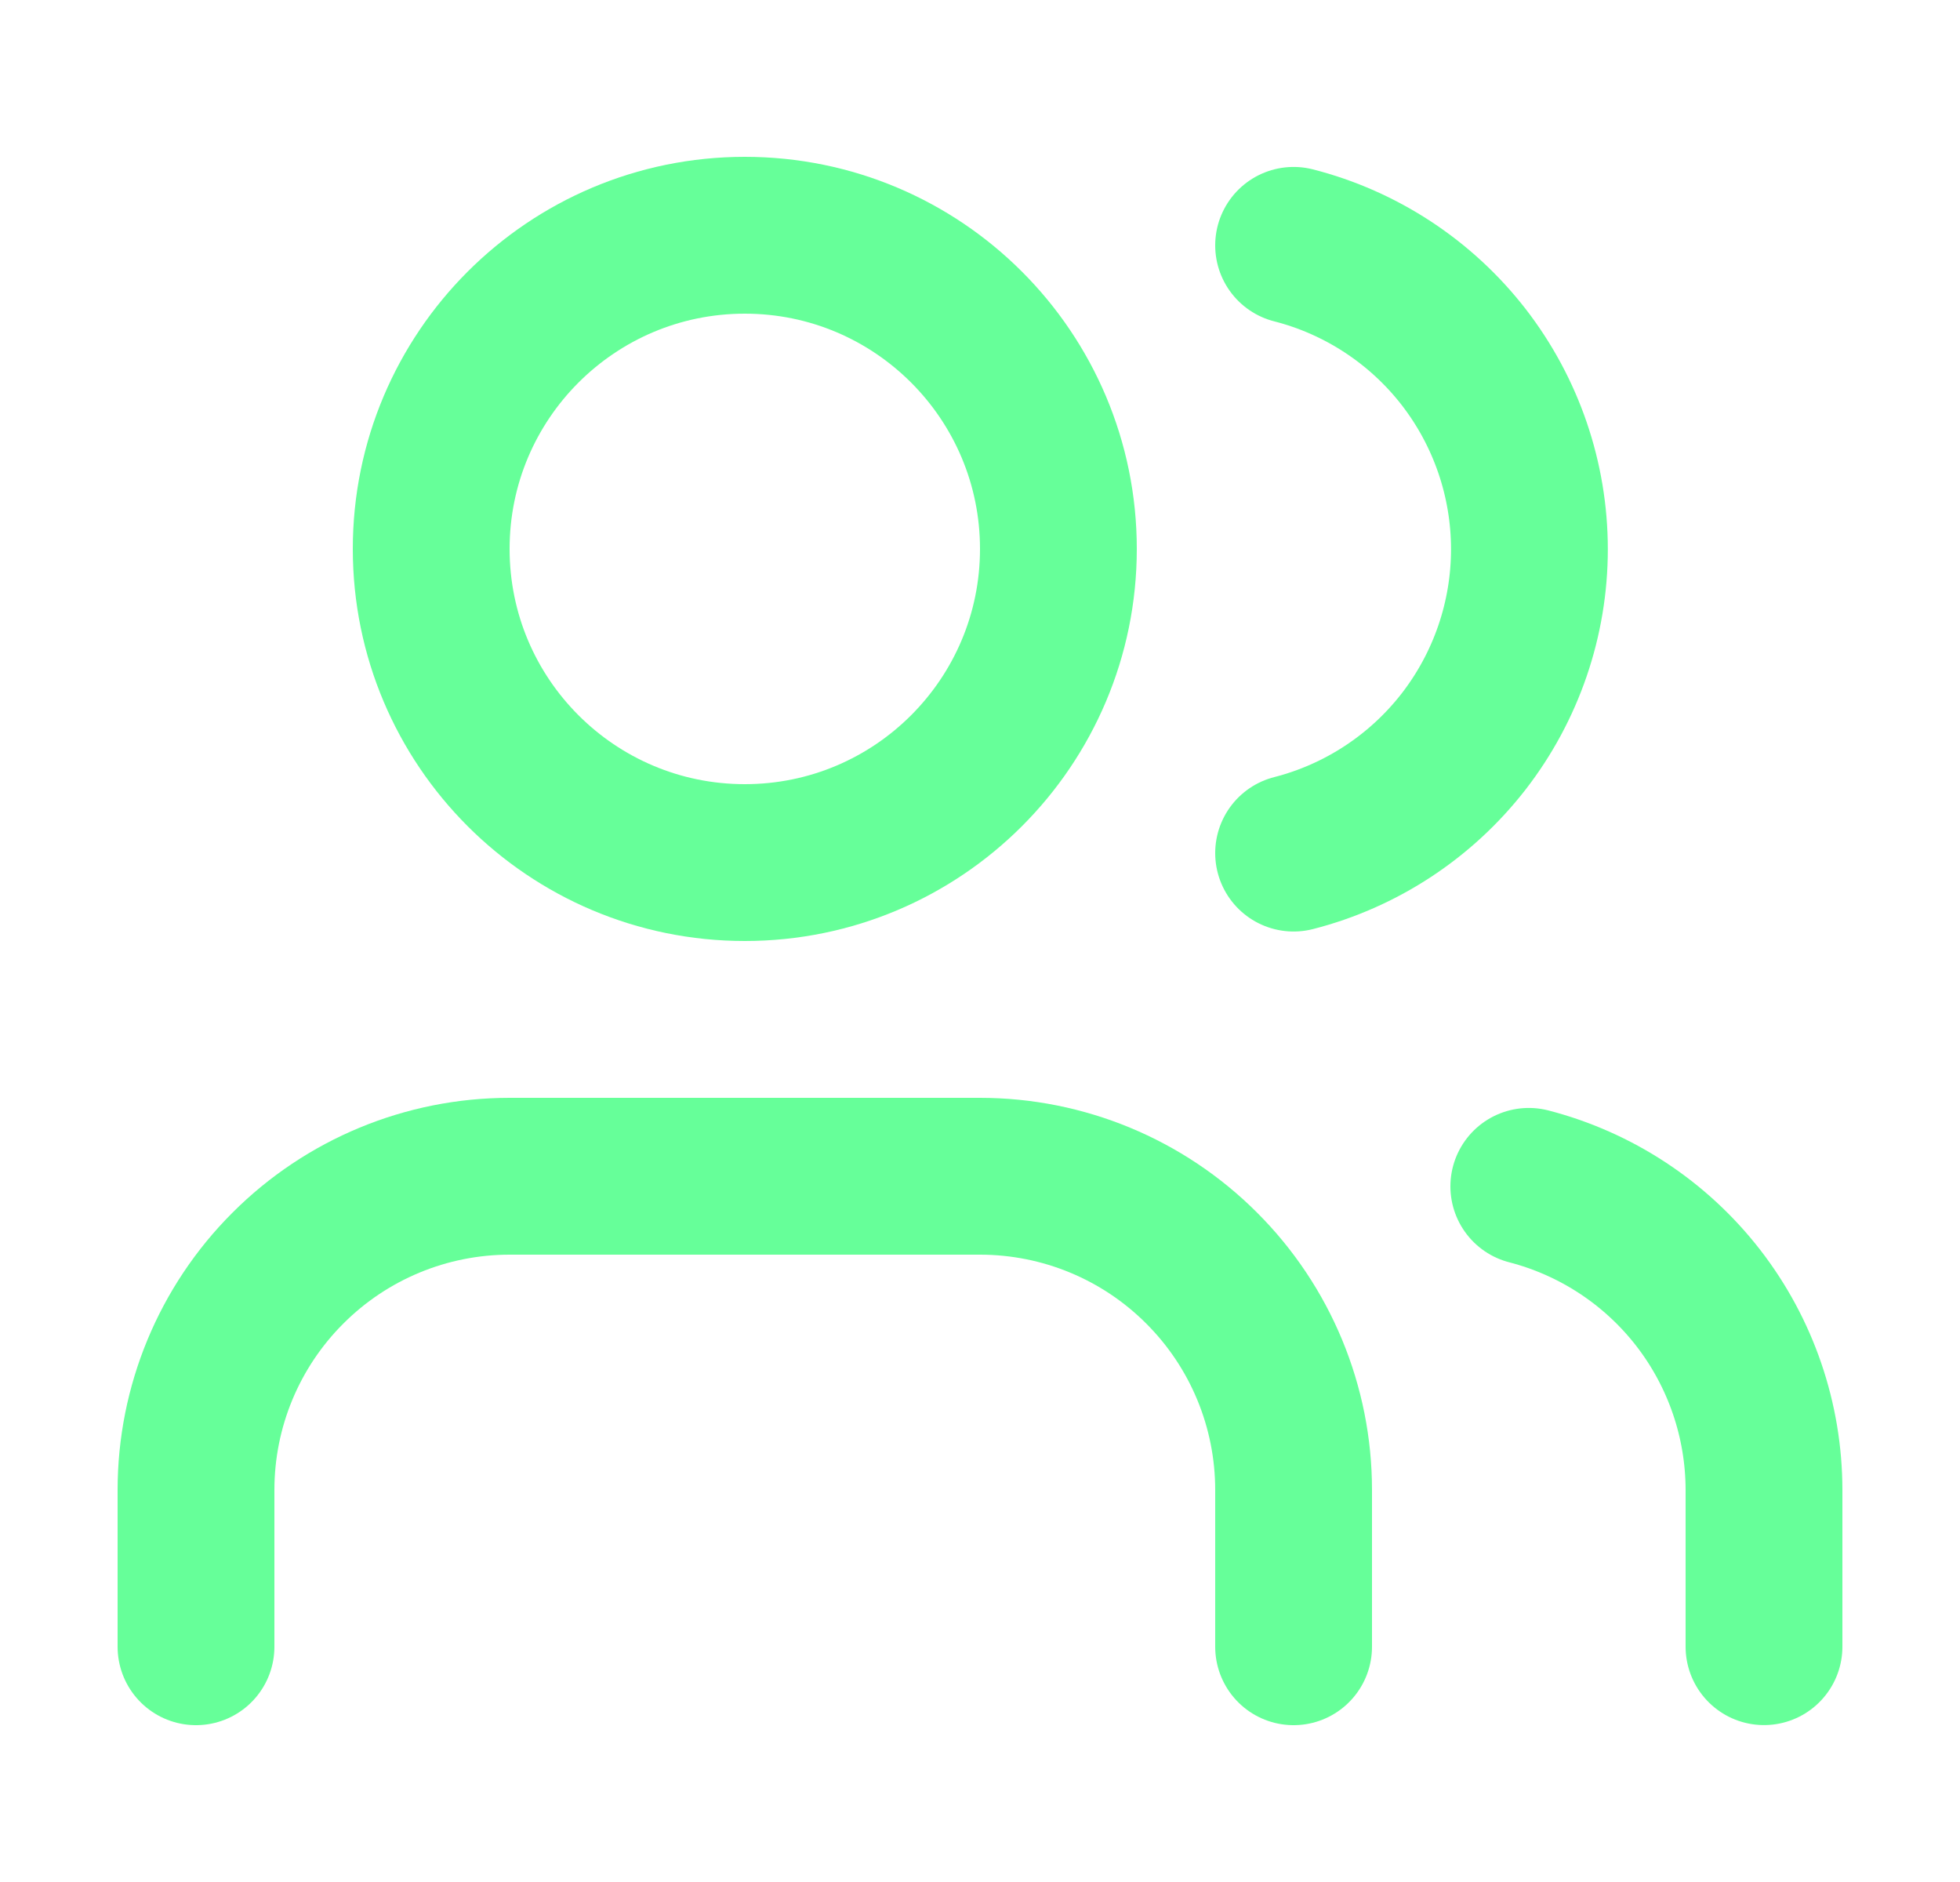
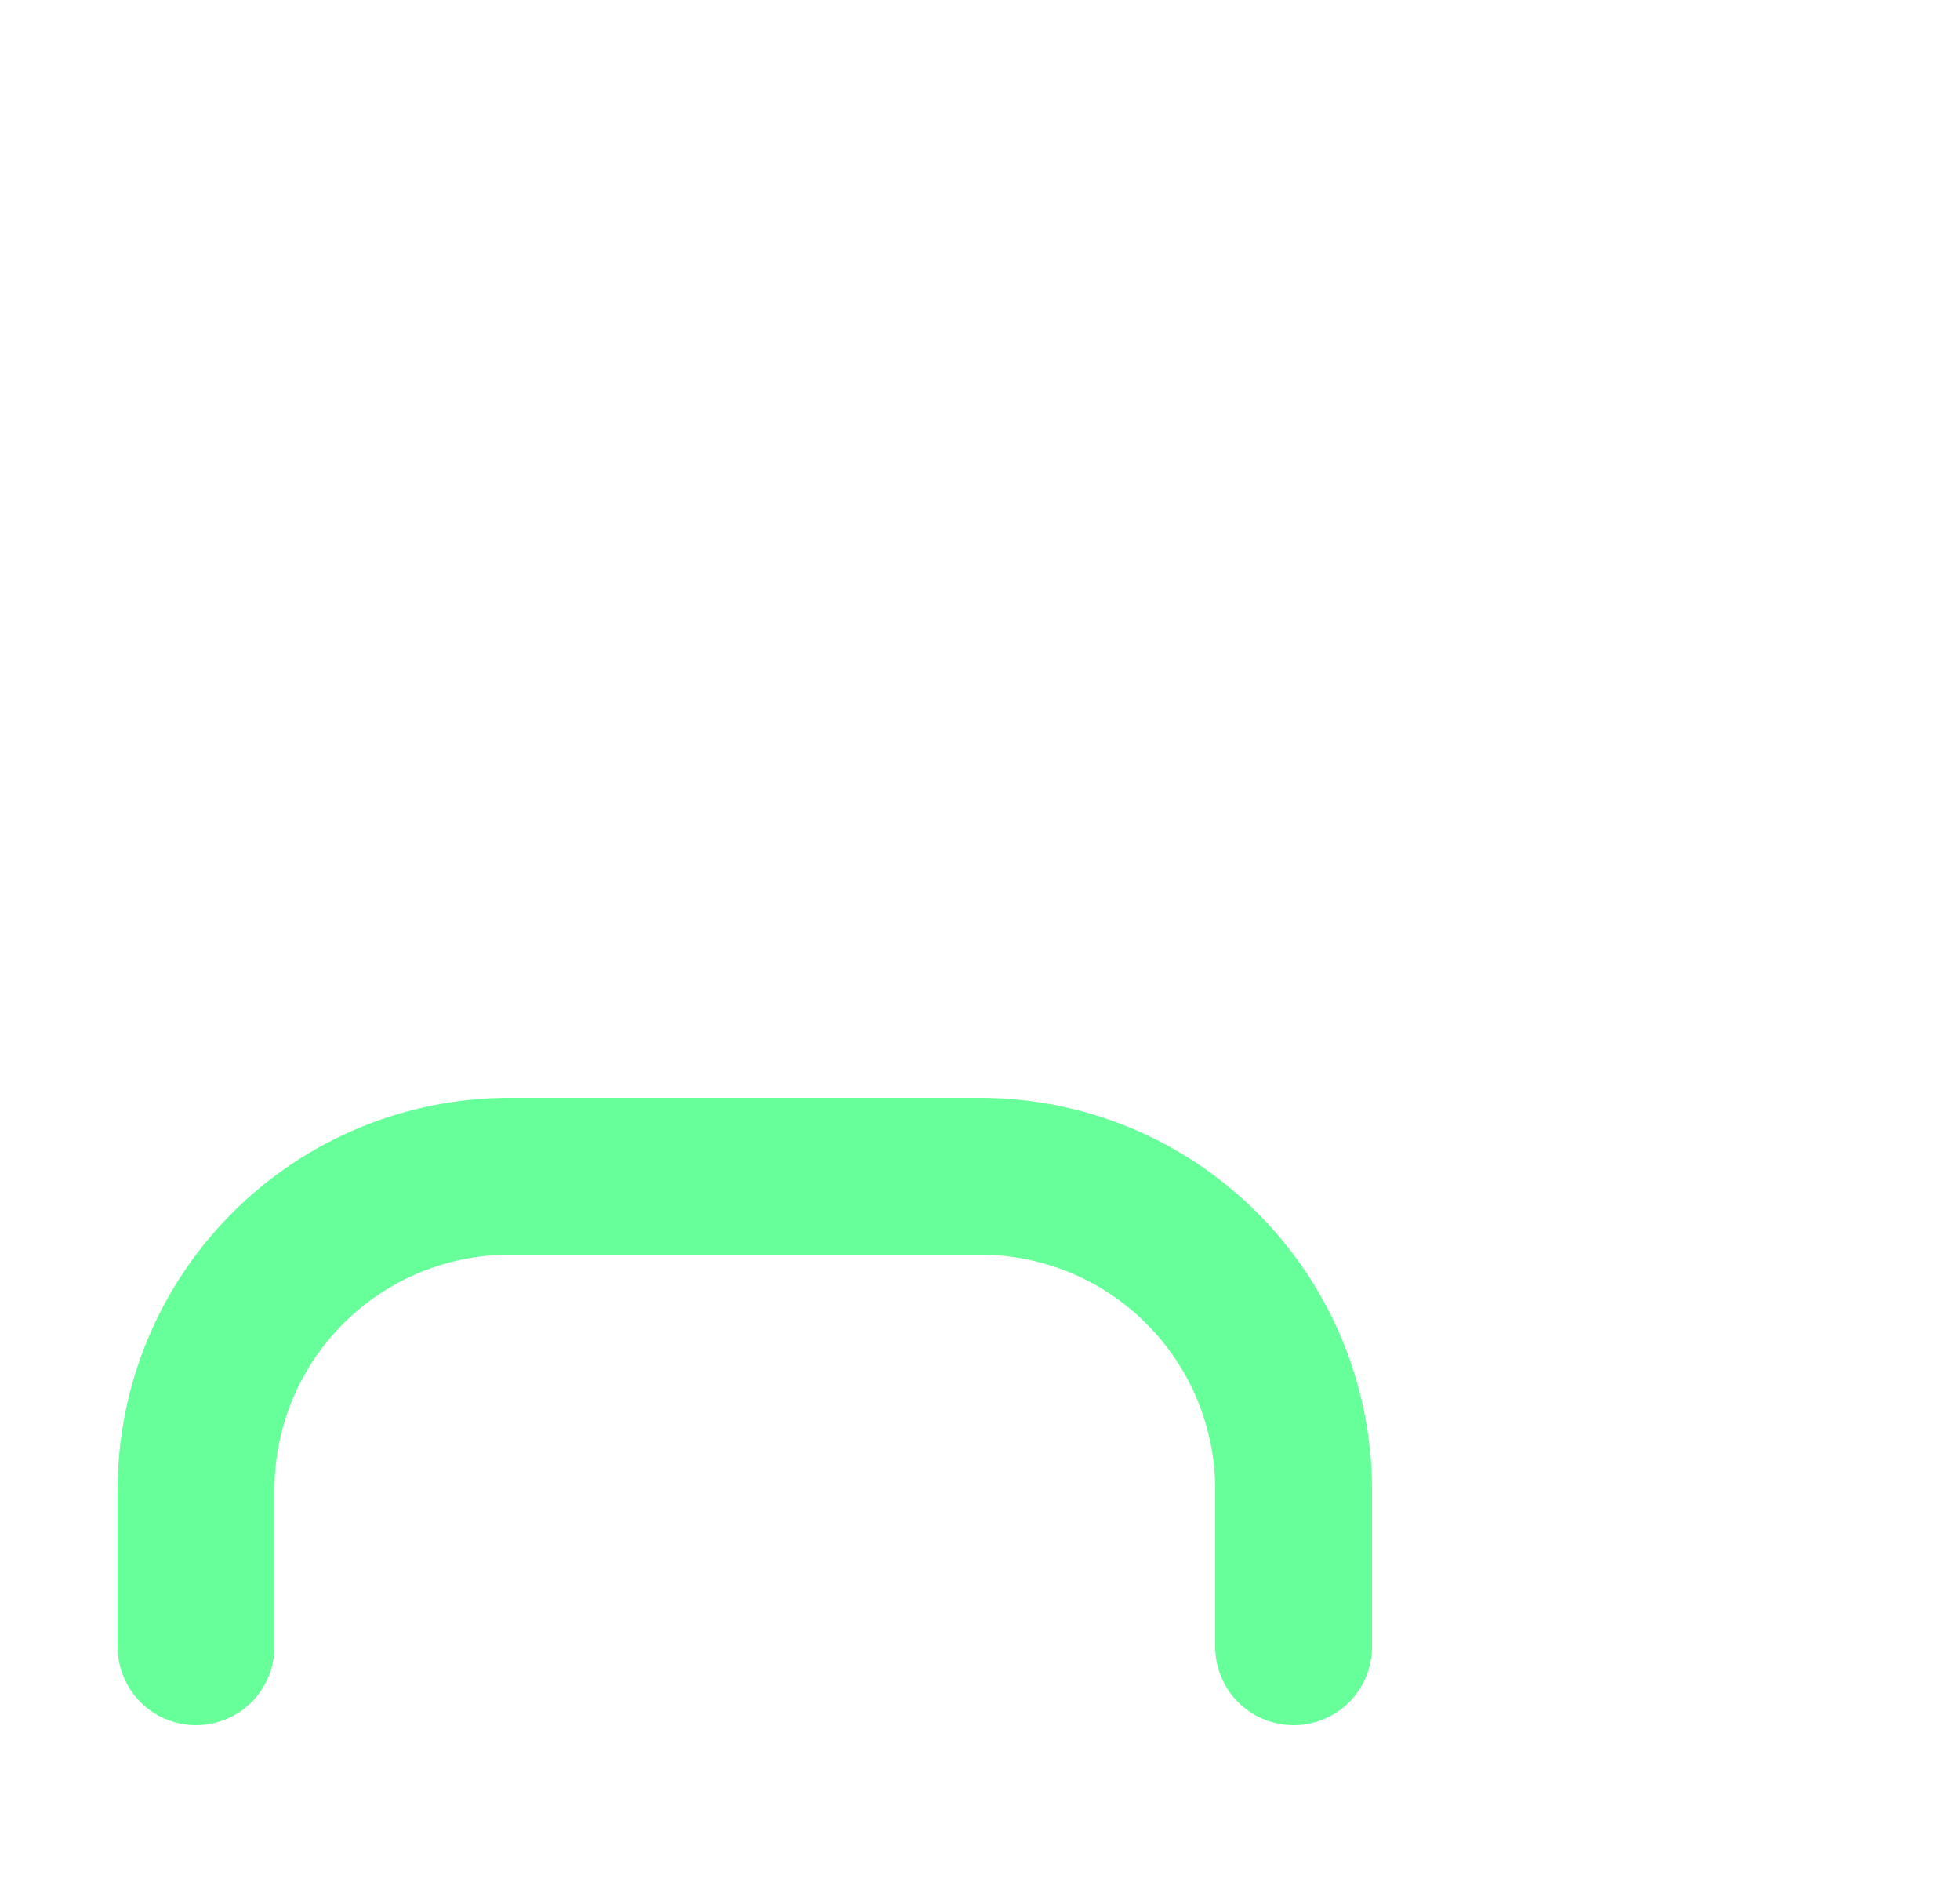
<svg xmlns="http://www.w3.org/2000/svg" width="25" height="24" viewBox="0 0 25 24" fill="none">
  <path d="M16.5 21V19C16.5 17.939 16.079 16.922 15.328 16.172C14.578 15.421 13.561 15 12.5 15H6.5C5.439 15 4.422 15.421 3.672 16.172C2.921 16.922 2.5 17.939 2.5 19V21" stroke="#66FF99" stroke-width="2" stroke-linecap="round" stroke-linejoin="round" />
-   <path d="M9.5 11C11.709 11 13.5 9.209 13.5 7C13.5 4.791 11.709 3 9.5 3C7.291 3 5.5 4.791 5.5 7C5.5 9.209 7.291 11 9.5 11Z" stroke="#66FF99" stroke-width="2" stroke-linecap="round" stroke-linejoin="round" />
-   <path d="M22.5 20.999V18.999C22.499 18.113 22.204 17.252 21.661 16.551C21.118 15.851 20.358 15.351 19.5 15.129" stroke="#66FF99" stroke-width="2" stroke-linecap="round" stroke-linejoin="round" />
-   <path d="M16.5 3.129C17.36 3.349 18.123 3.85 18.668 4.551C19.212 5.253 19.508 6.116 19.508 7.004C19.508 7.892 19.212 8.755 18.668 9.457C18.123 10.158 17.36 10.659 16.5 10.879" stroke="#66FF99" stroke-width="2" stroke-linecap="round" stroke-linejoin="round" />
</svg>